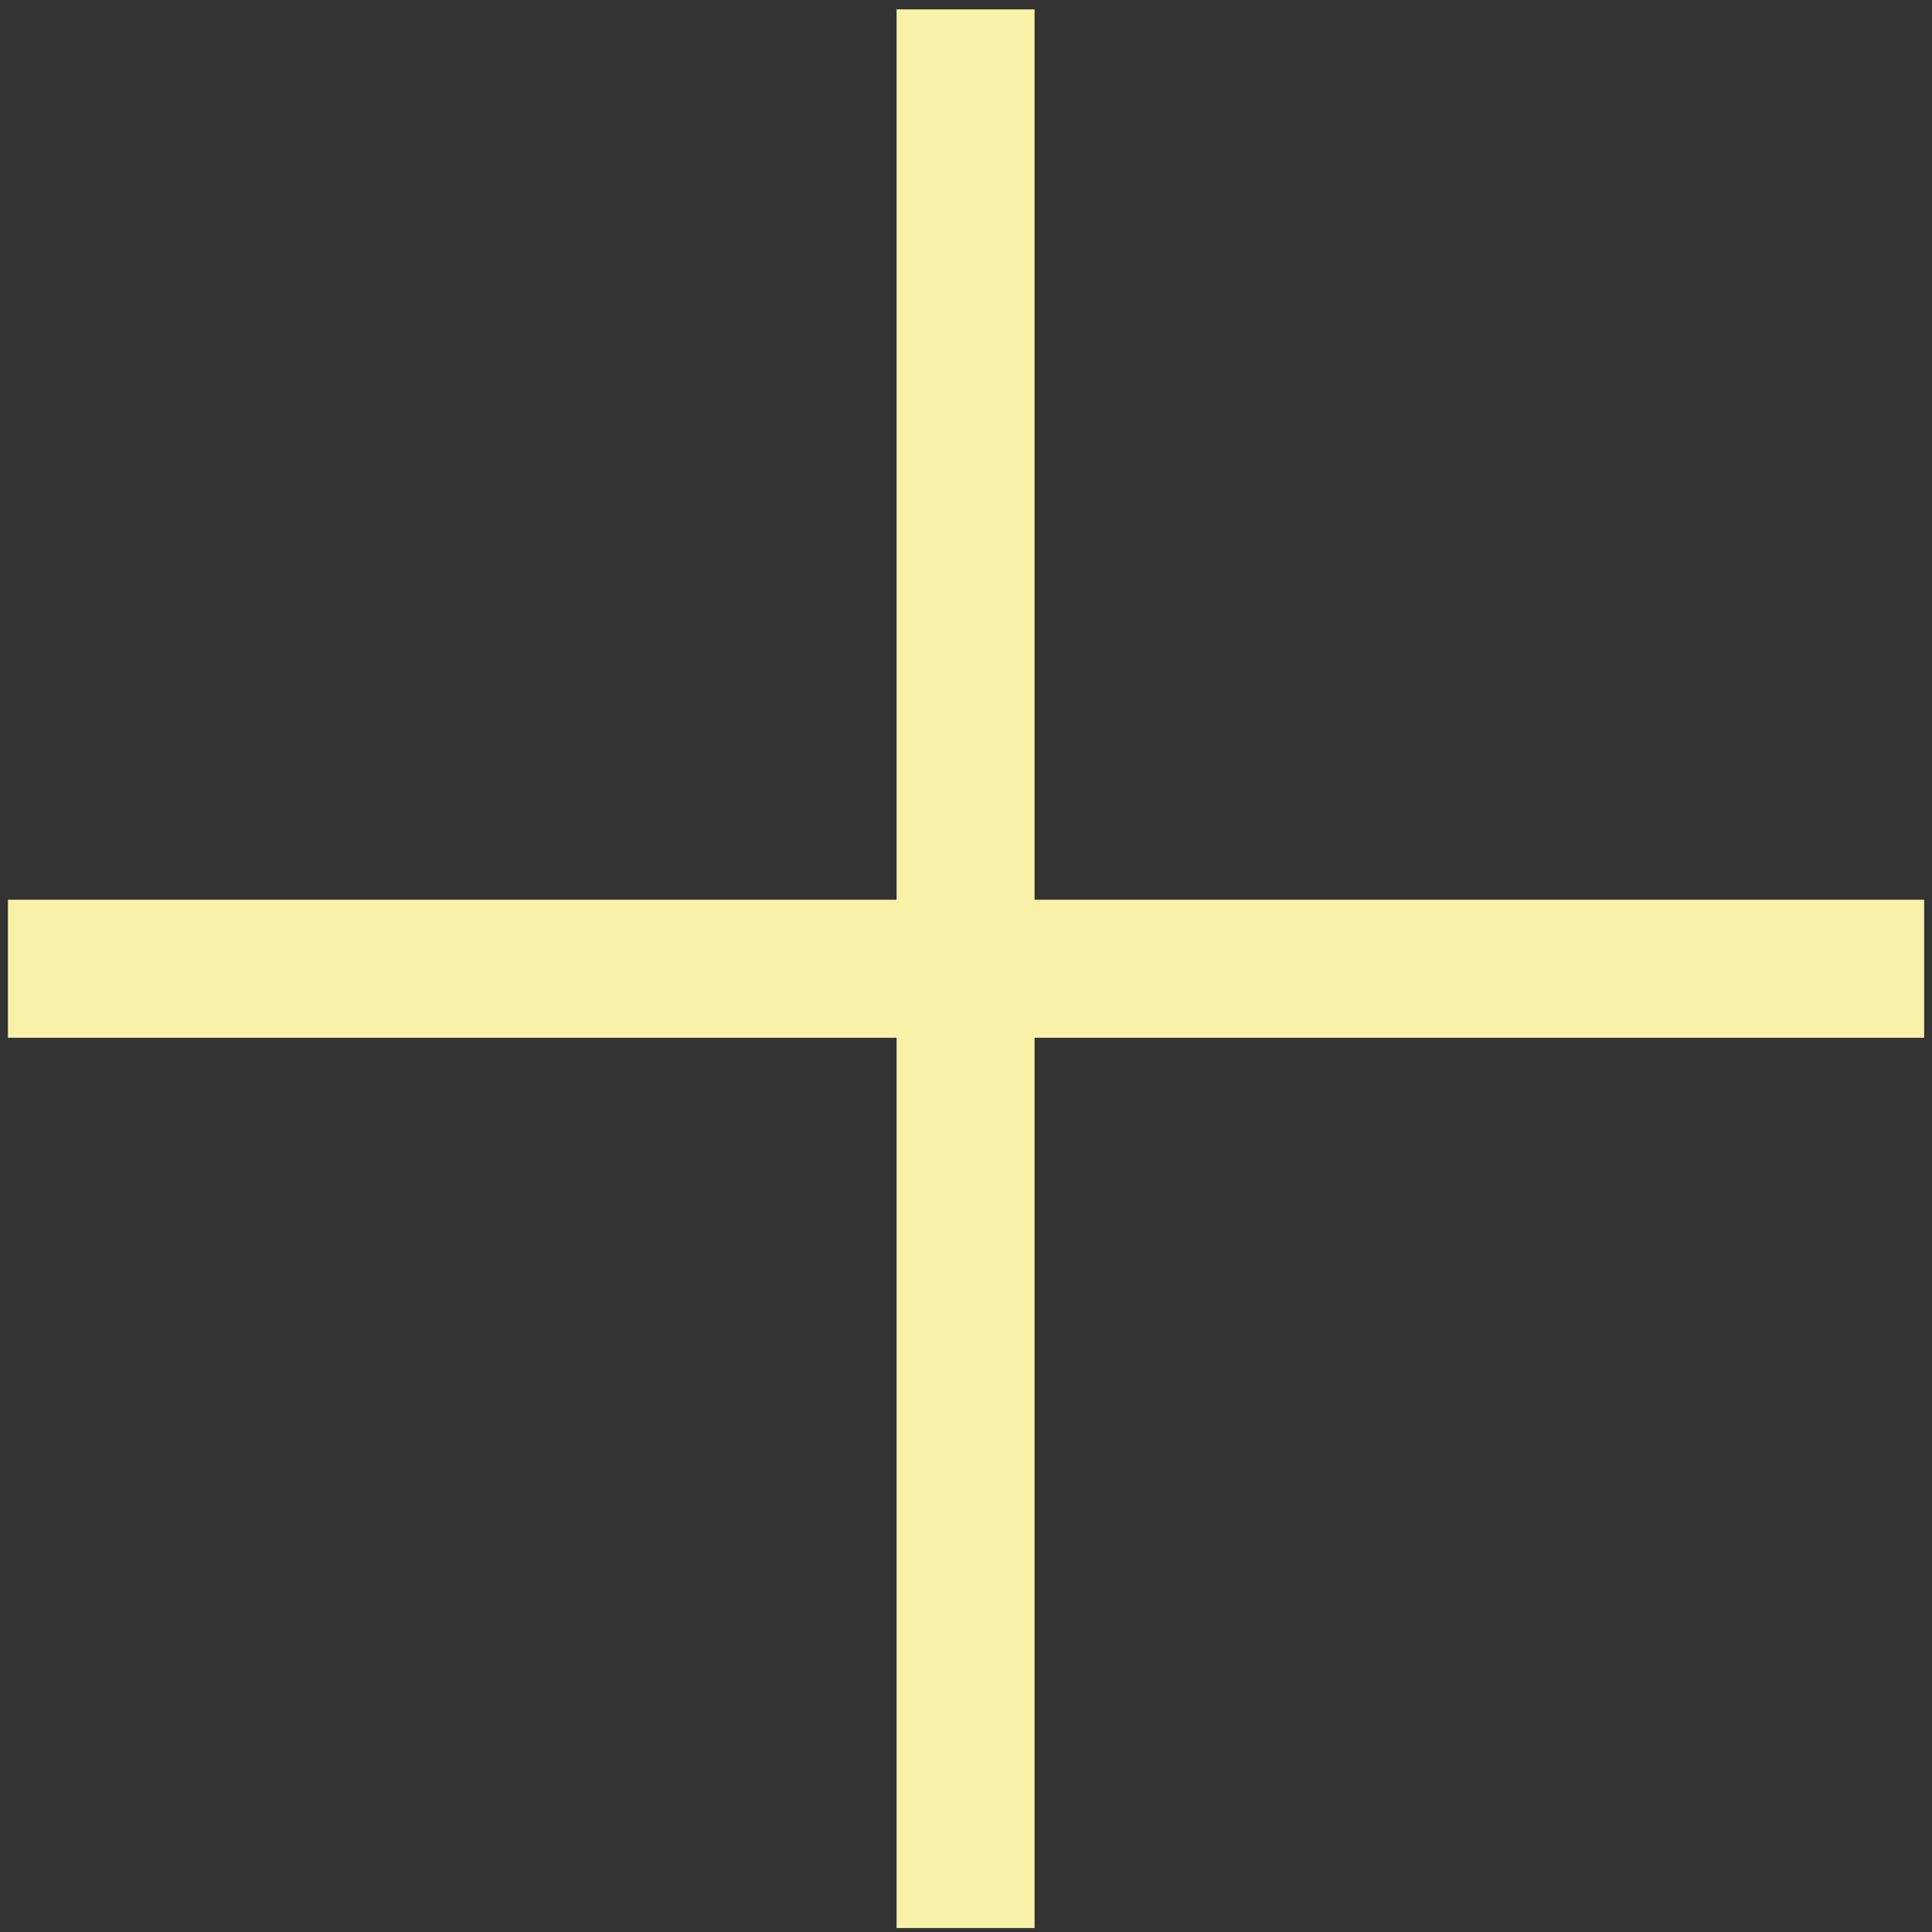
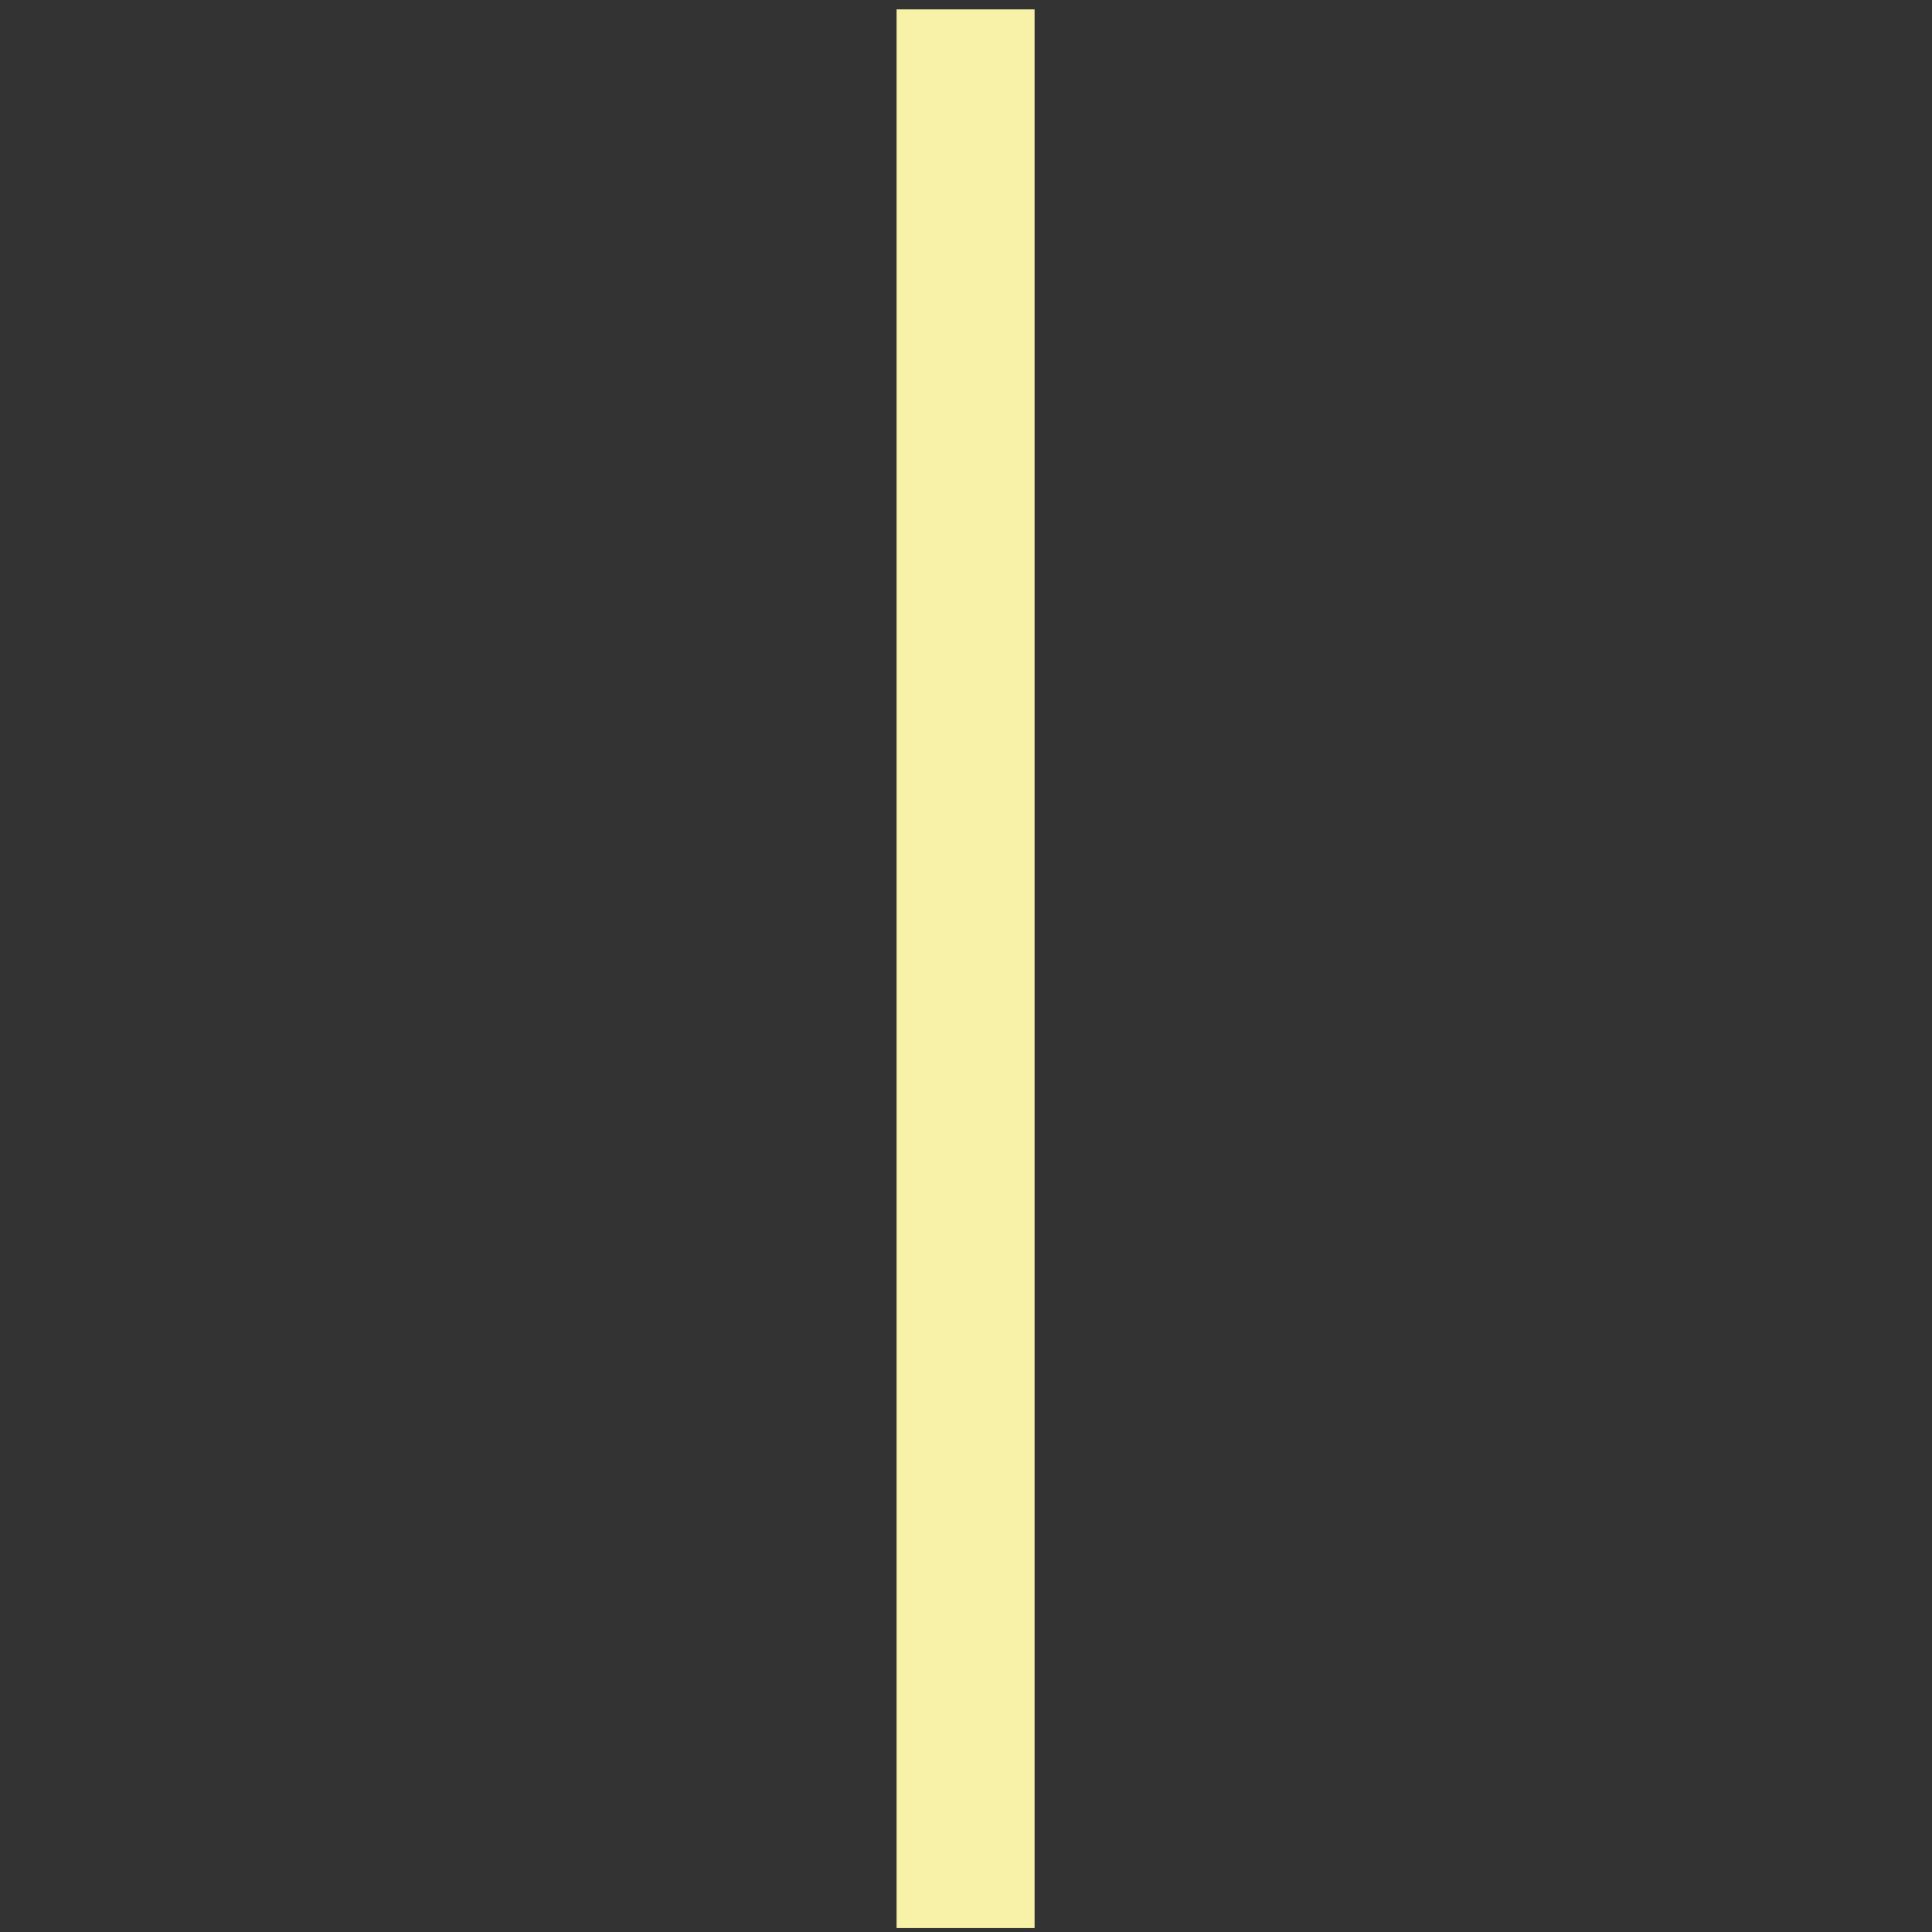
<svg xmlns="http://www.w3.org/2000/svg" width="28" height="28" viewBox="0 0 28 28" fill="none">
  <rect x="0" y="0" width="28" height="28" fill="#333333" stroke="none" />
  <path d="M13.994 0.136V27.943" stroke="#F8F2A9" stroke-width="2" stroke-miterlimit="10" />
-   <path d="M0.115 14.04H27.886" stroke="#F8F2A9" stroke-width="2" stroke-miterlimit="10" />
</svg>